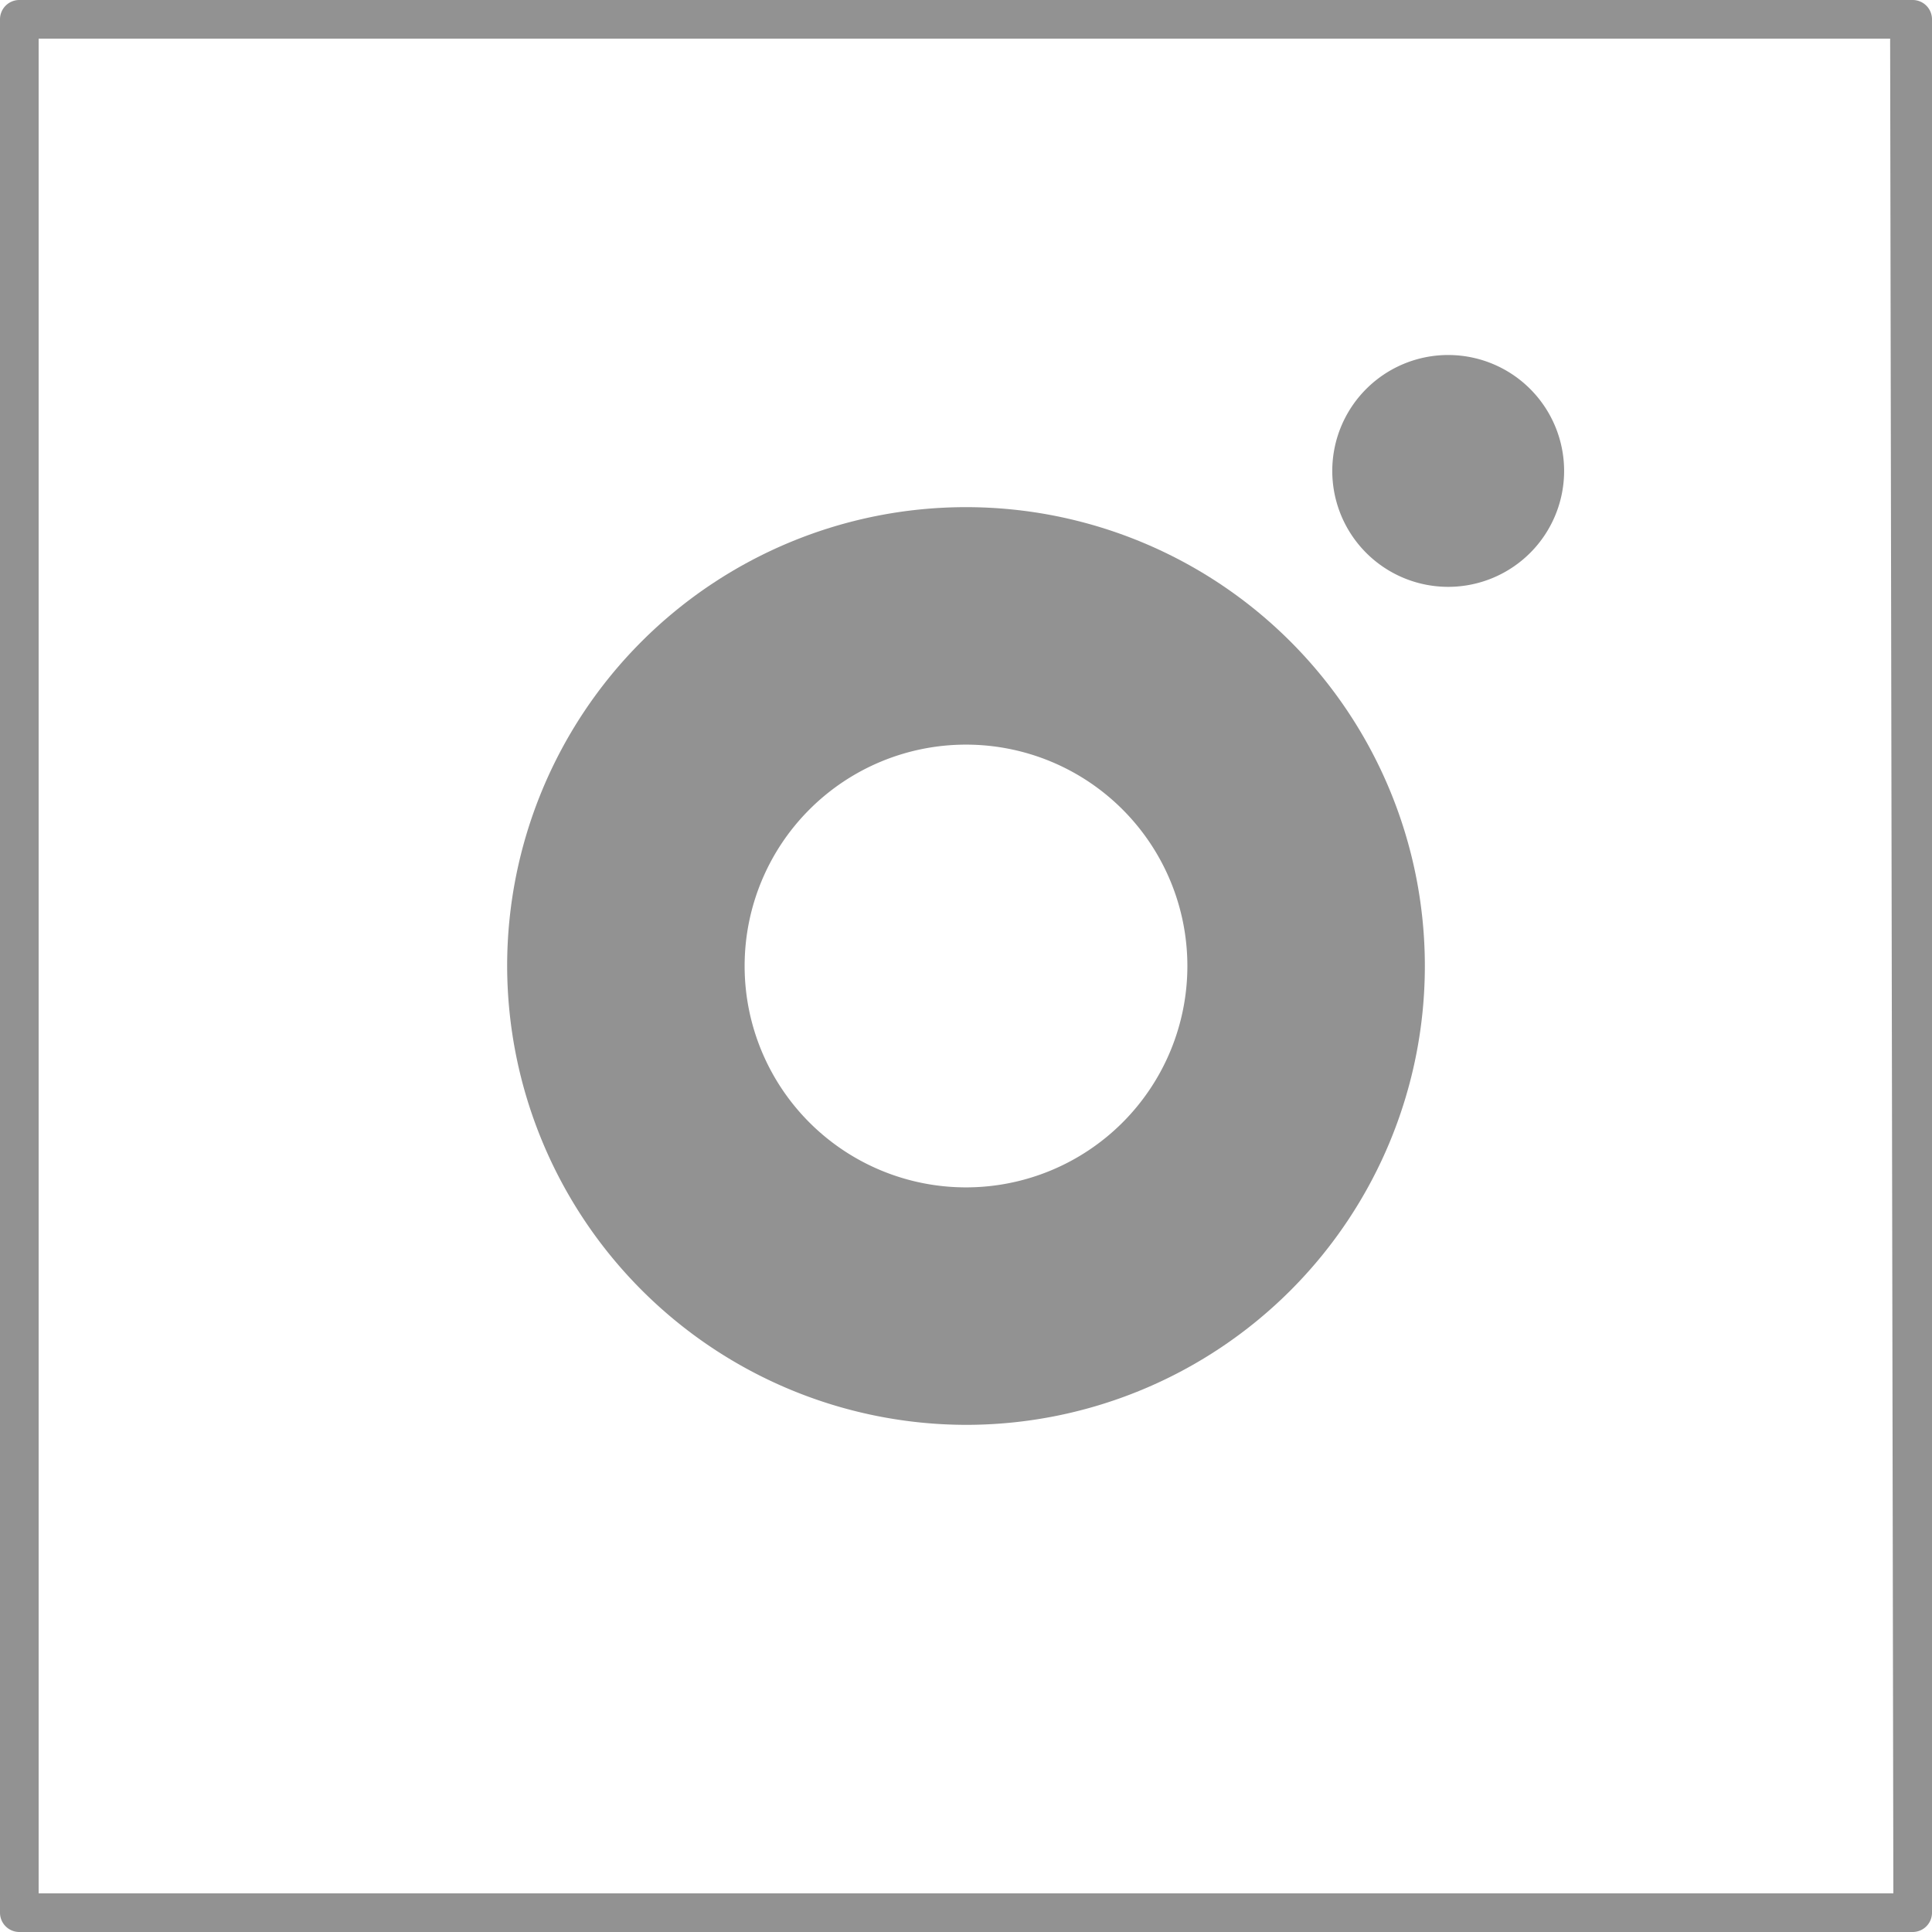
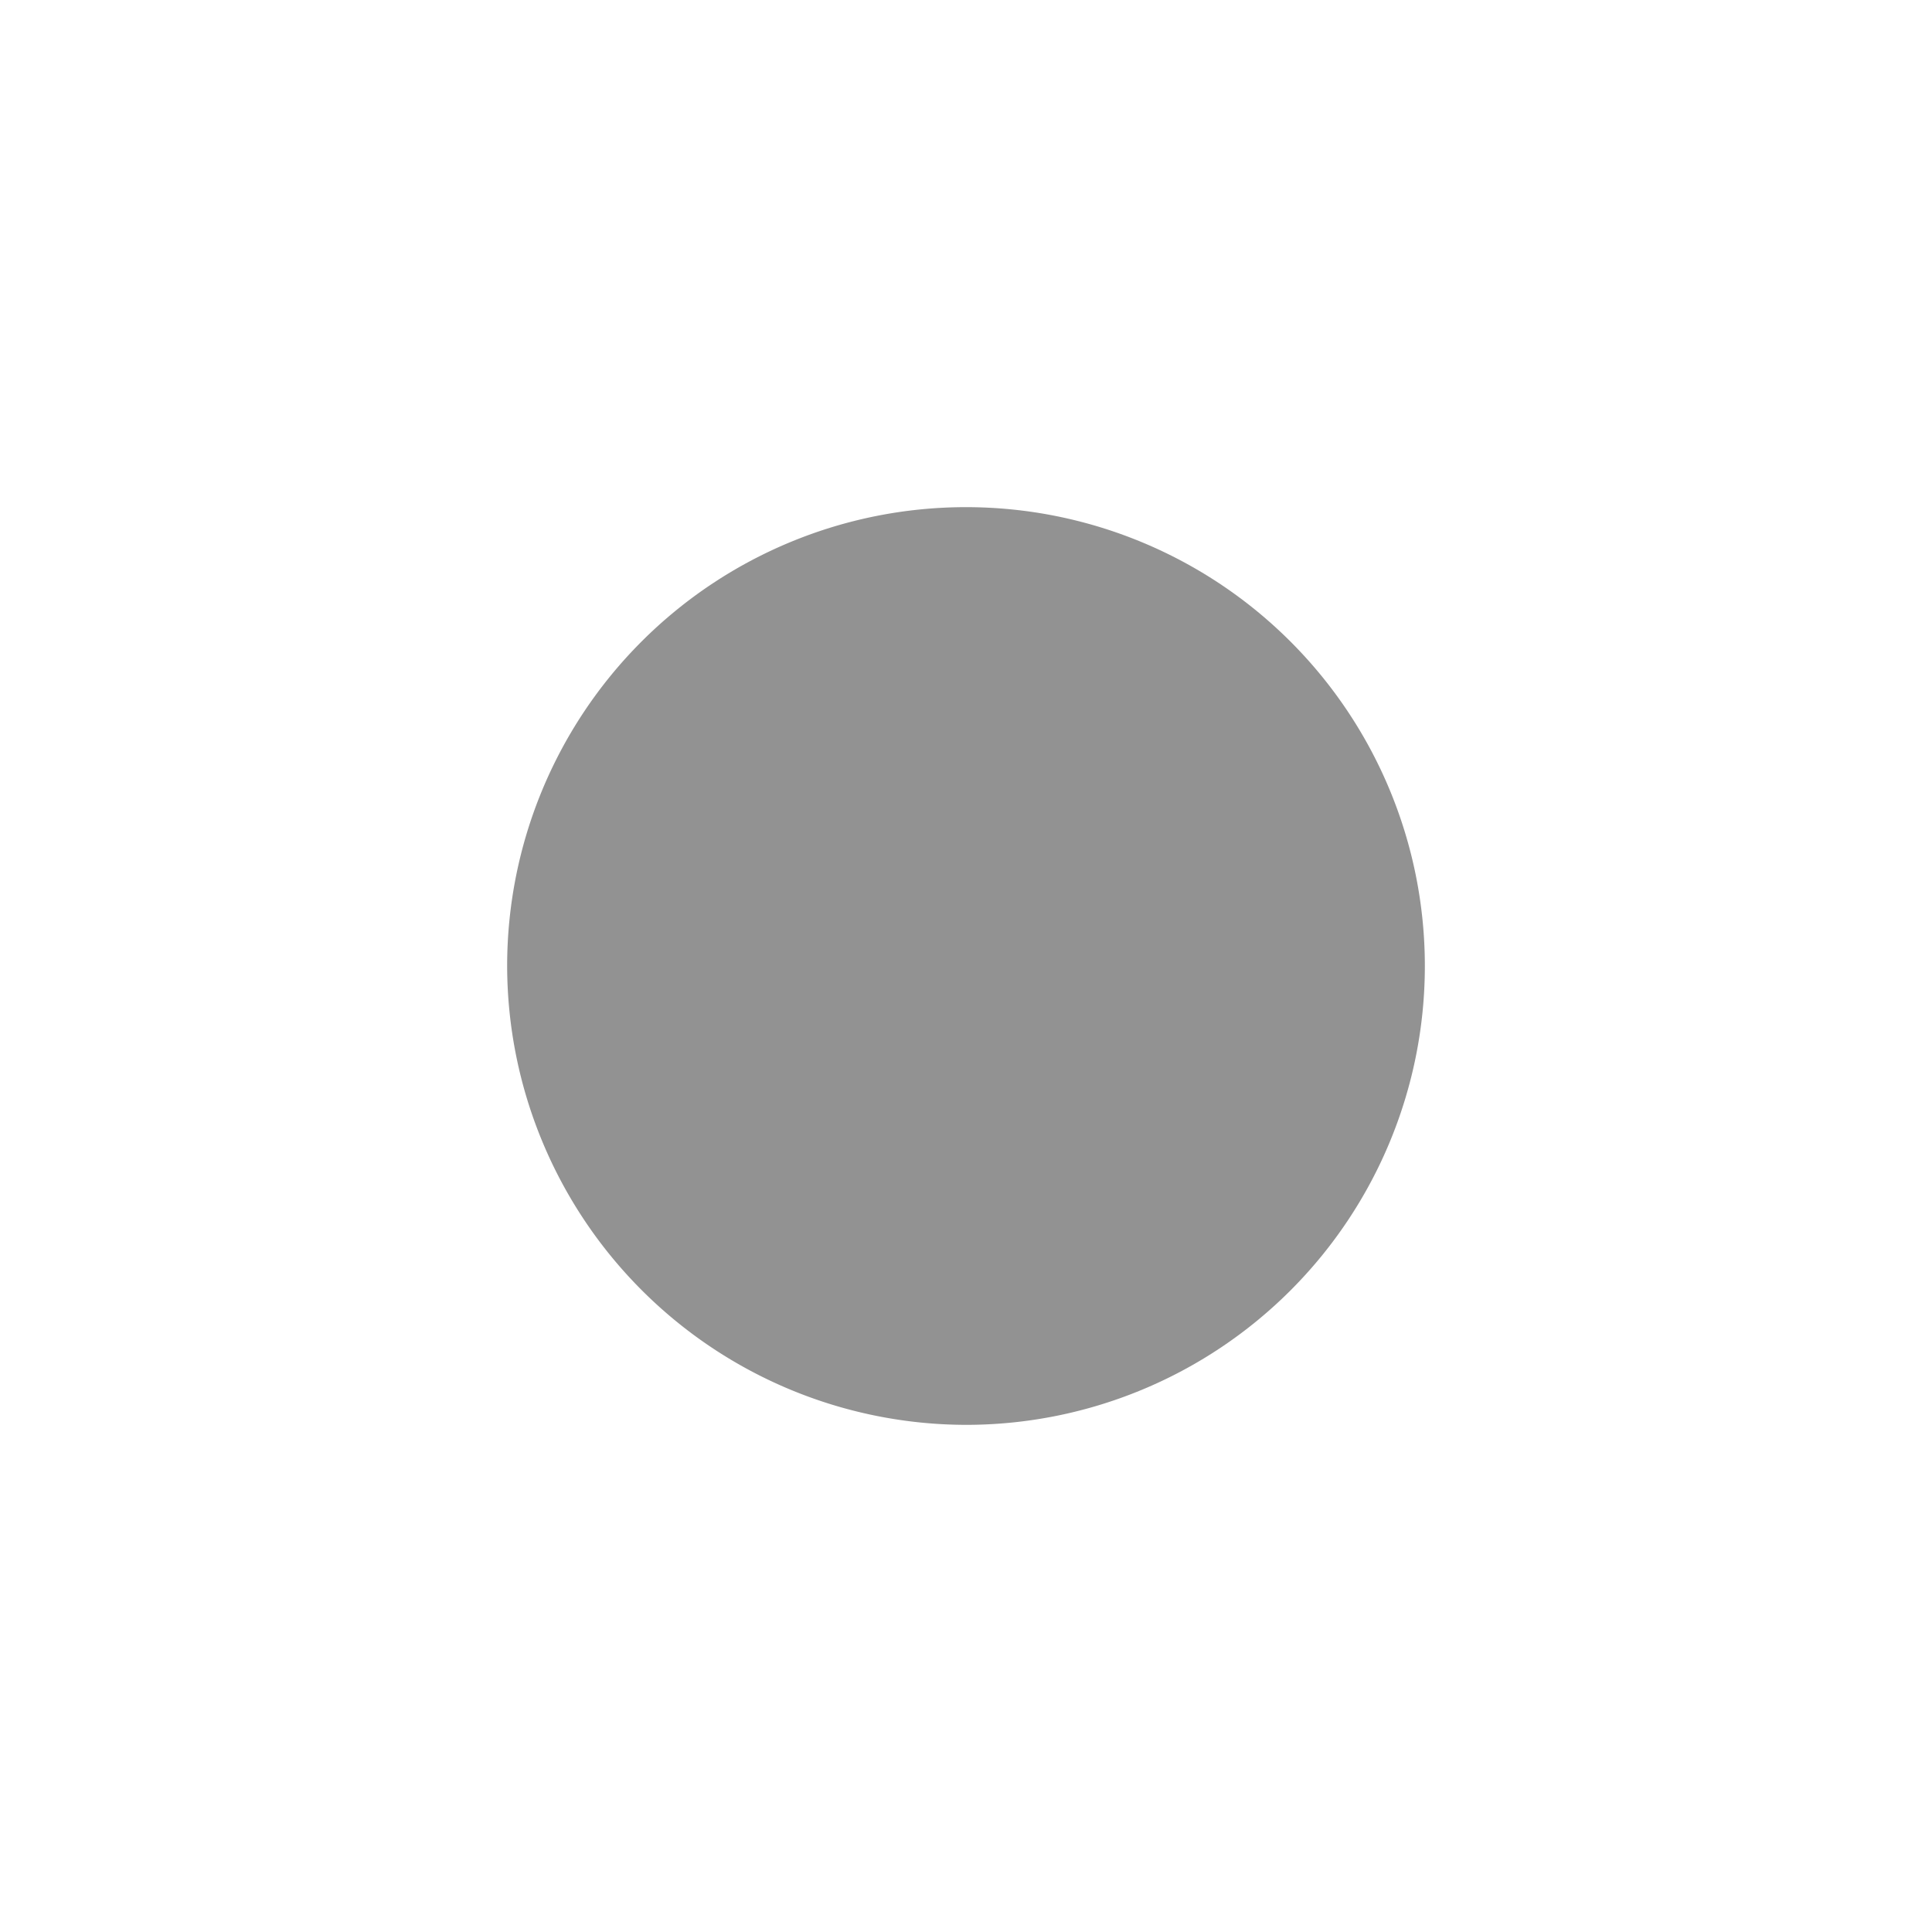
<svg xmlns="http://www.w3.org/2000/svg" id="Layer_1" data-name="Layer 1" viewBox="0 0 24 24">
  <defs>
    <style>.cls-1{fill:#929292;}</style>
  </defs>
-   <path class="cls-1" d="M23.76,0H.24A.24.24,0,0,0,0,.24V23.76A.24.24,0,0,0,.24,24H23.76a.24.24,0,0,0,.24-.24V.24A.24.24,0,0,0,23.76,0Zm-.24,23.52H.48V.48h23Z" />
-   <path class="cls-1" d="M12,17.7A5.7,5.7,0,1,0,6.3,12,5.71,5.71,0,0,0,12,17.7Zm0-8.45A2.75,2.75,0,1,1,9.25,12,2.75,2.75,0,0,1,12,9.25Z" />
-   <path class="cls-1" d="M18,7.29a1.44,1.44,0,1,0-1.45-1.44A1.44,1.44,0,0,0,18,7.29Z" />
+   <path class="cls-1" d="M12,17.7A5.7,5.7,0,1,0,6.3,12,5.71,5.71,0,0,0,12,17.7Zm0-8.45Z" />
</svg>